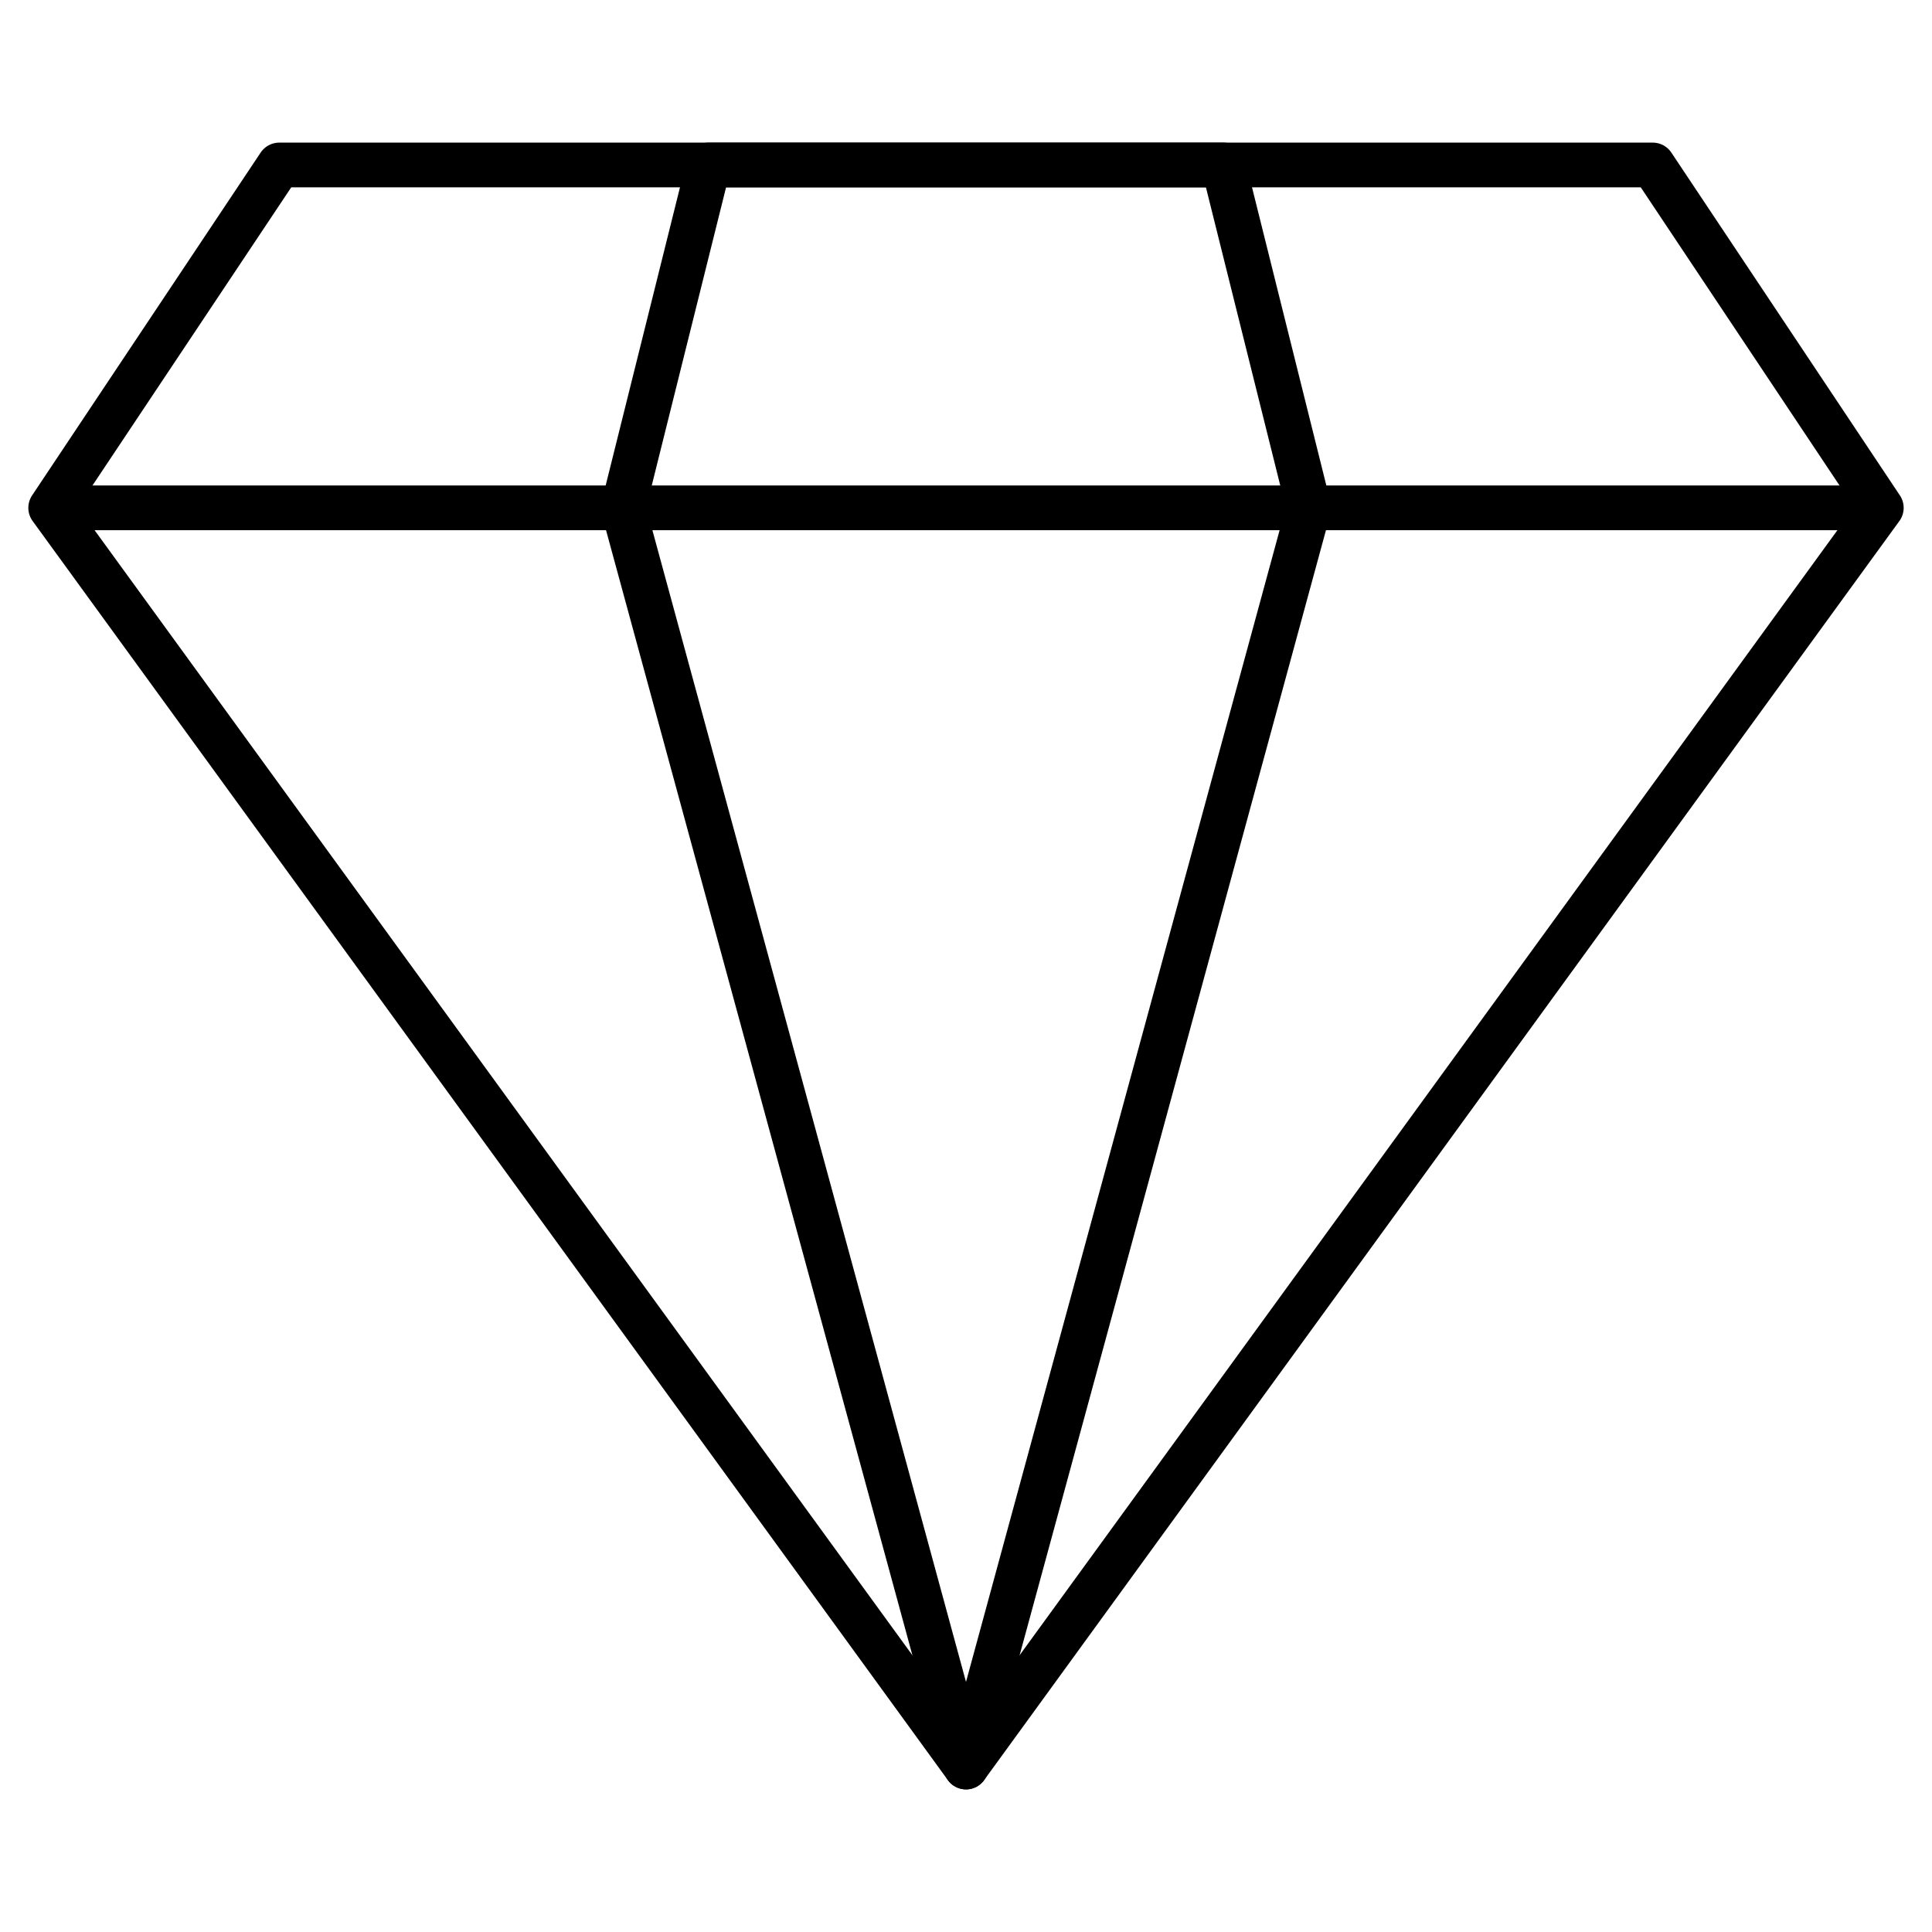
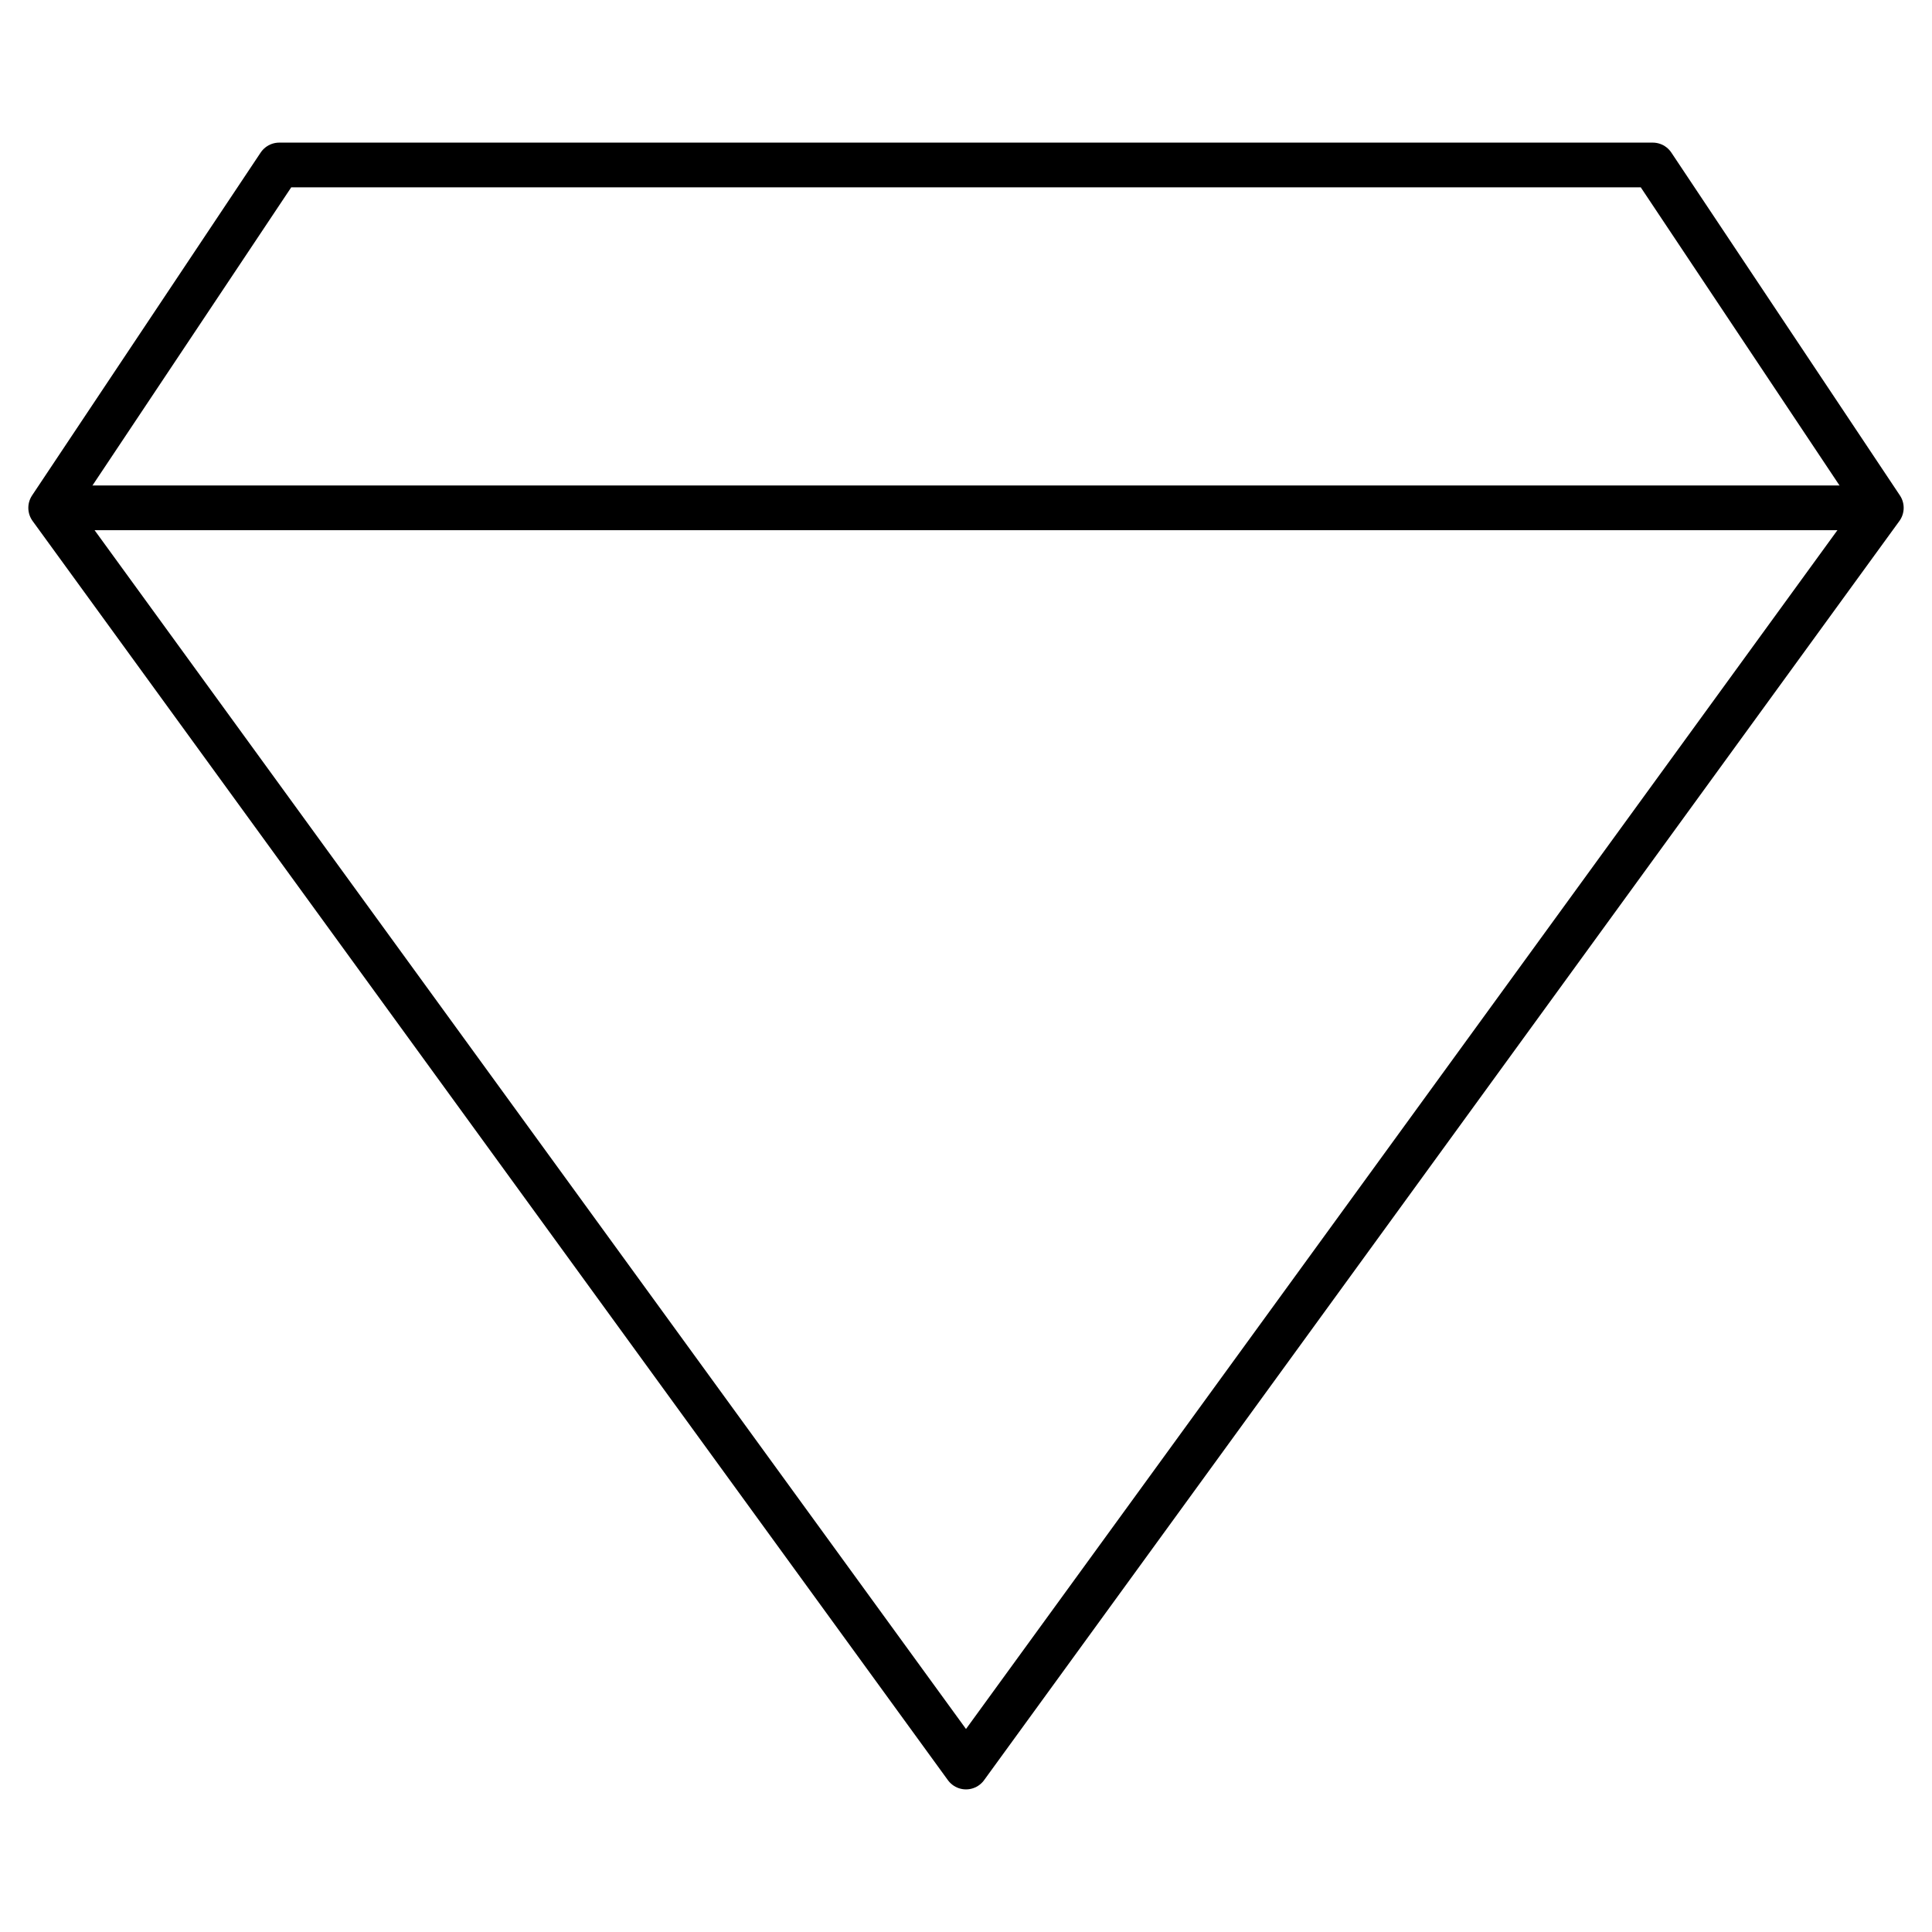
<svg xmlns="http://www.w3.org/2000/svg" id="Layer_1" data-name="Layer 1" viewBox="0 0 19.44 19.44">
  <defs>
    <style>
      .cls-1 {
        fill: none;
        stroke: #000;
        stroke-linejoin: round;
        stroke-width: .45px;
      }
    </style>
  </defs>
  <g id="g73">
    <g id="g79">
      <path id="path81" class="cls-1" d="M9.72,17.78L.51,5.11,2.81,1.66h13.82l2.3,3.45-9.21,12.67Z" />
    </g>
    <g id="g83">
-       <path id="path85" class="cls-1" d="M9.72,17.78l-3.45-12.67.86-3.45h5.18l.86,3.45-3.45,12.67Z" />
-     </g>
+       </g>
    <g id="g87">
      <path id="path89" class="cls-1" d="M.51,5.11h18.42" />
    </g>
  </g>
</svg>